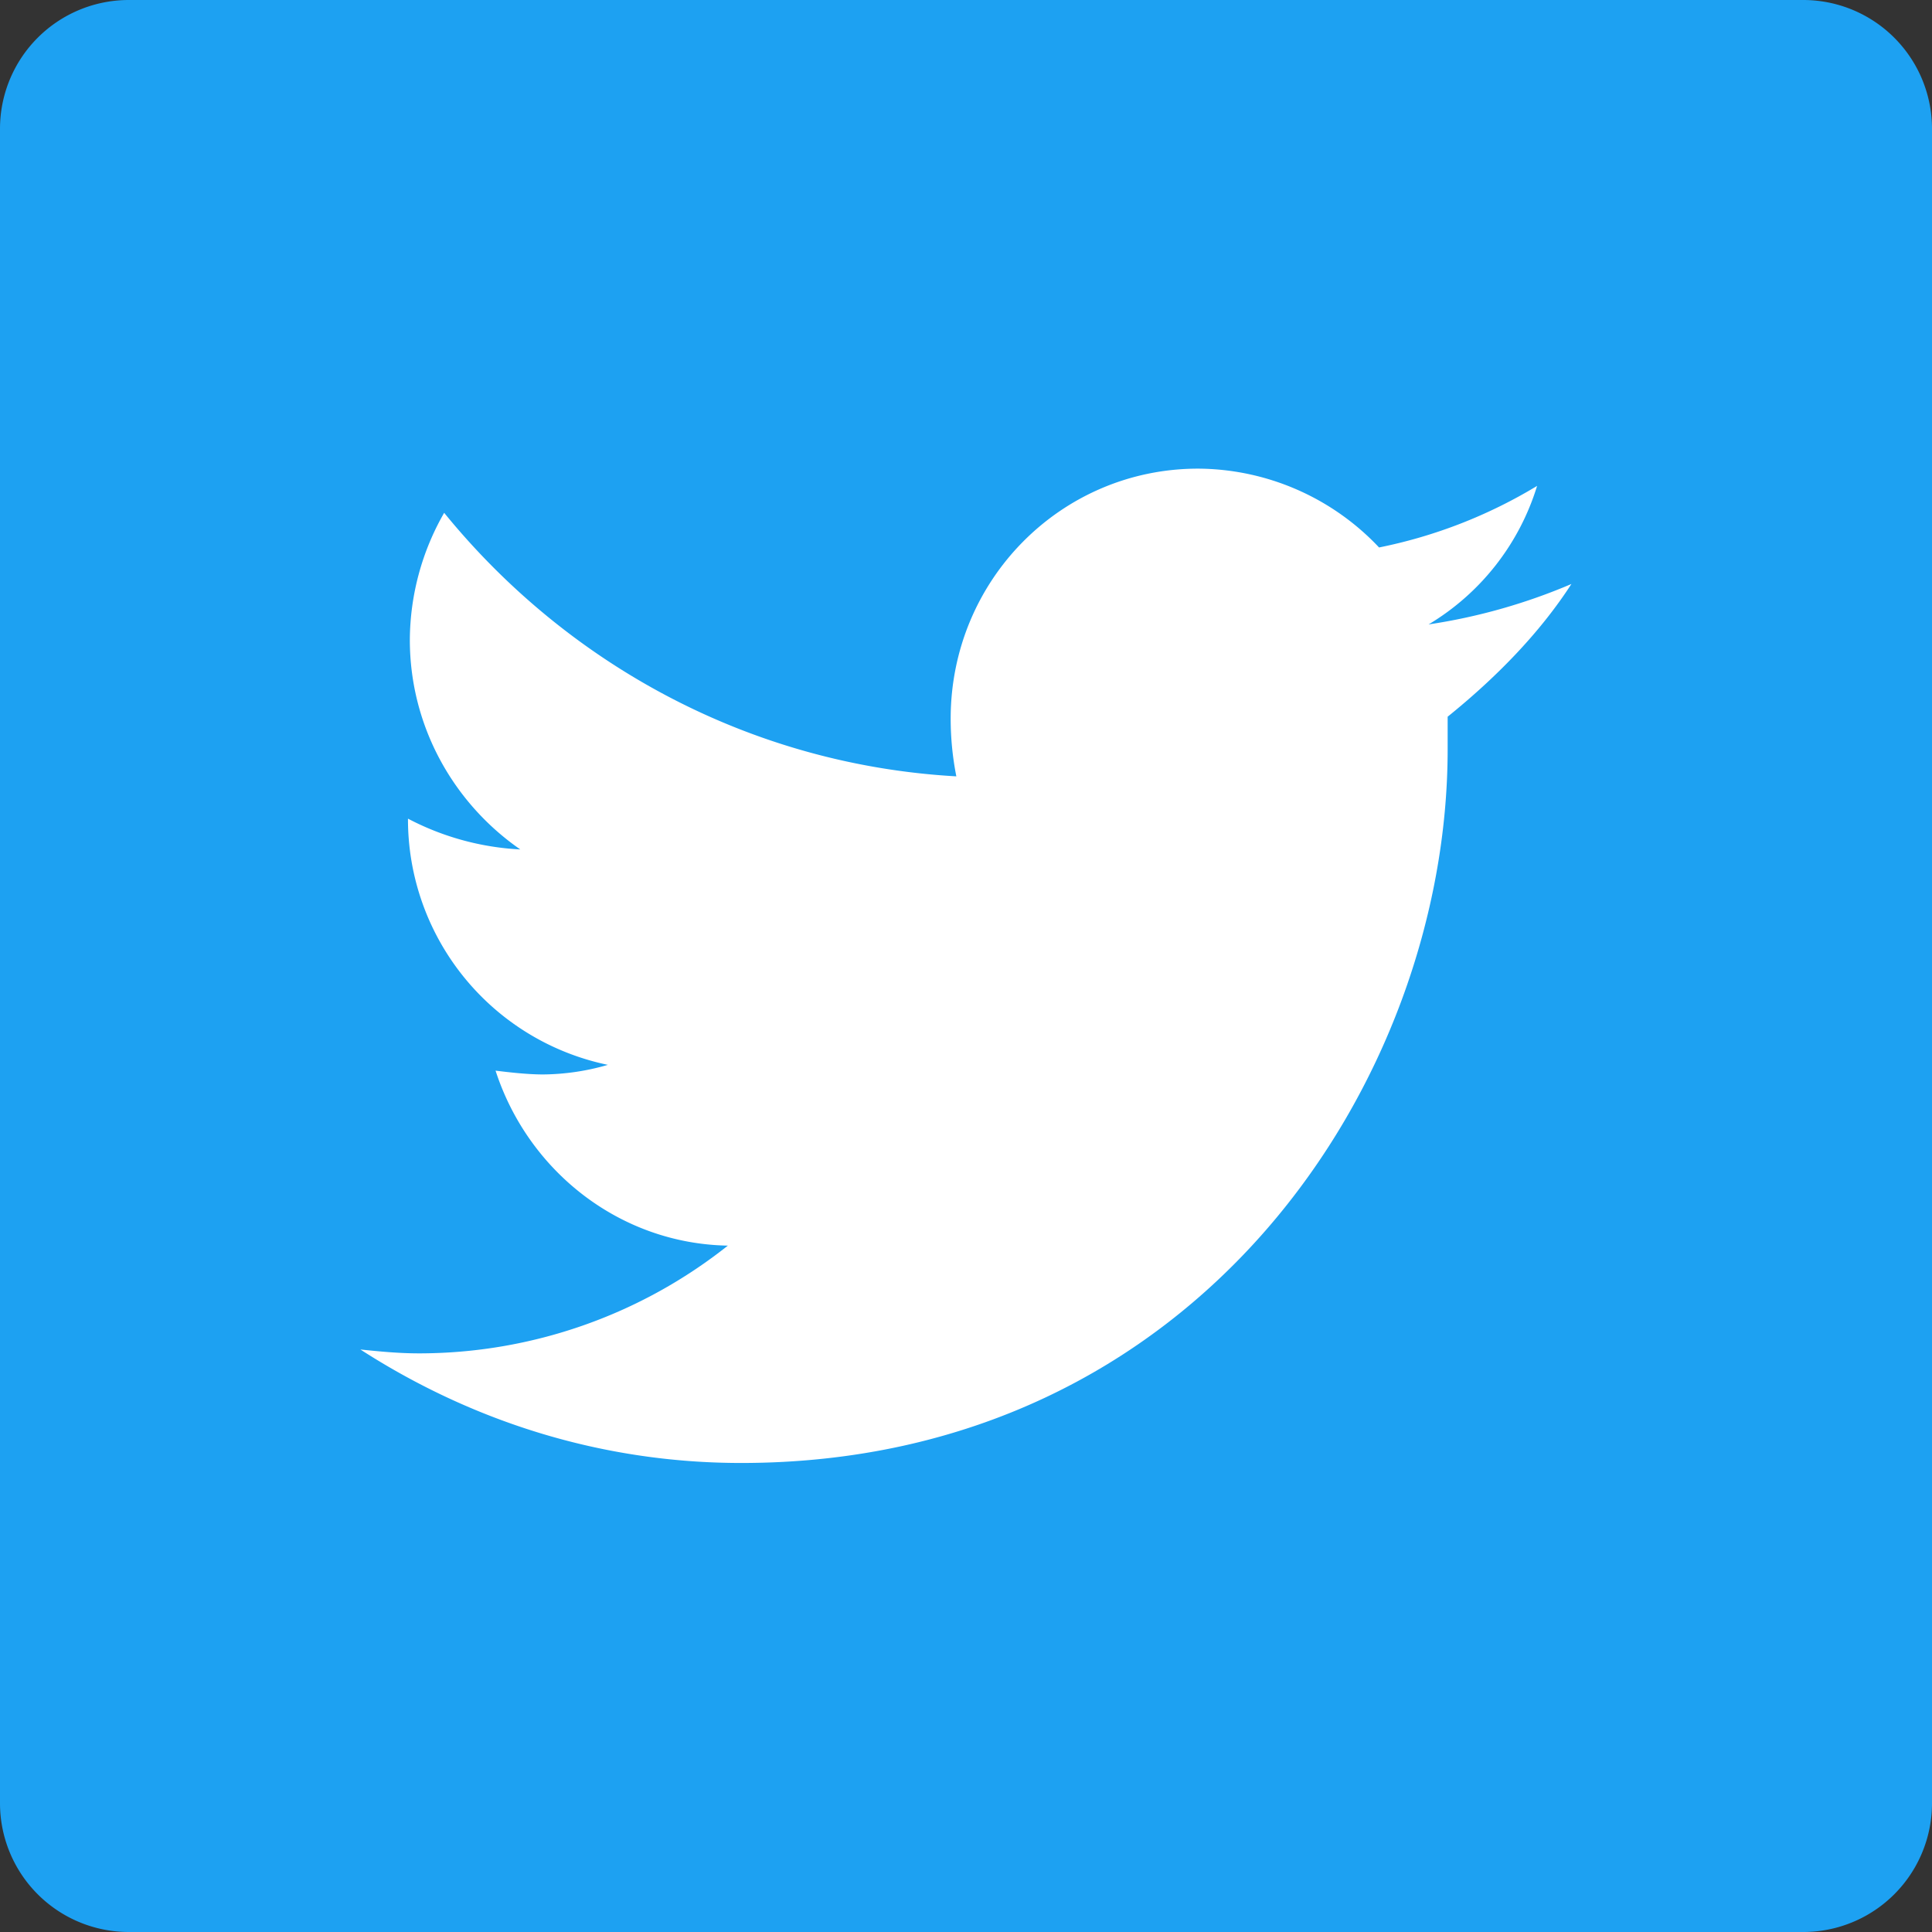
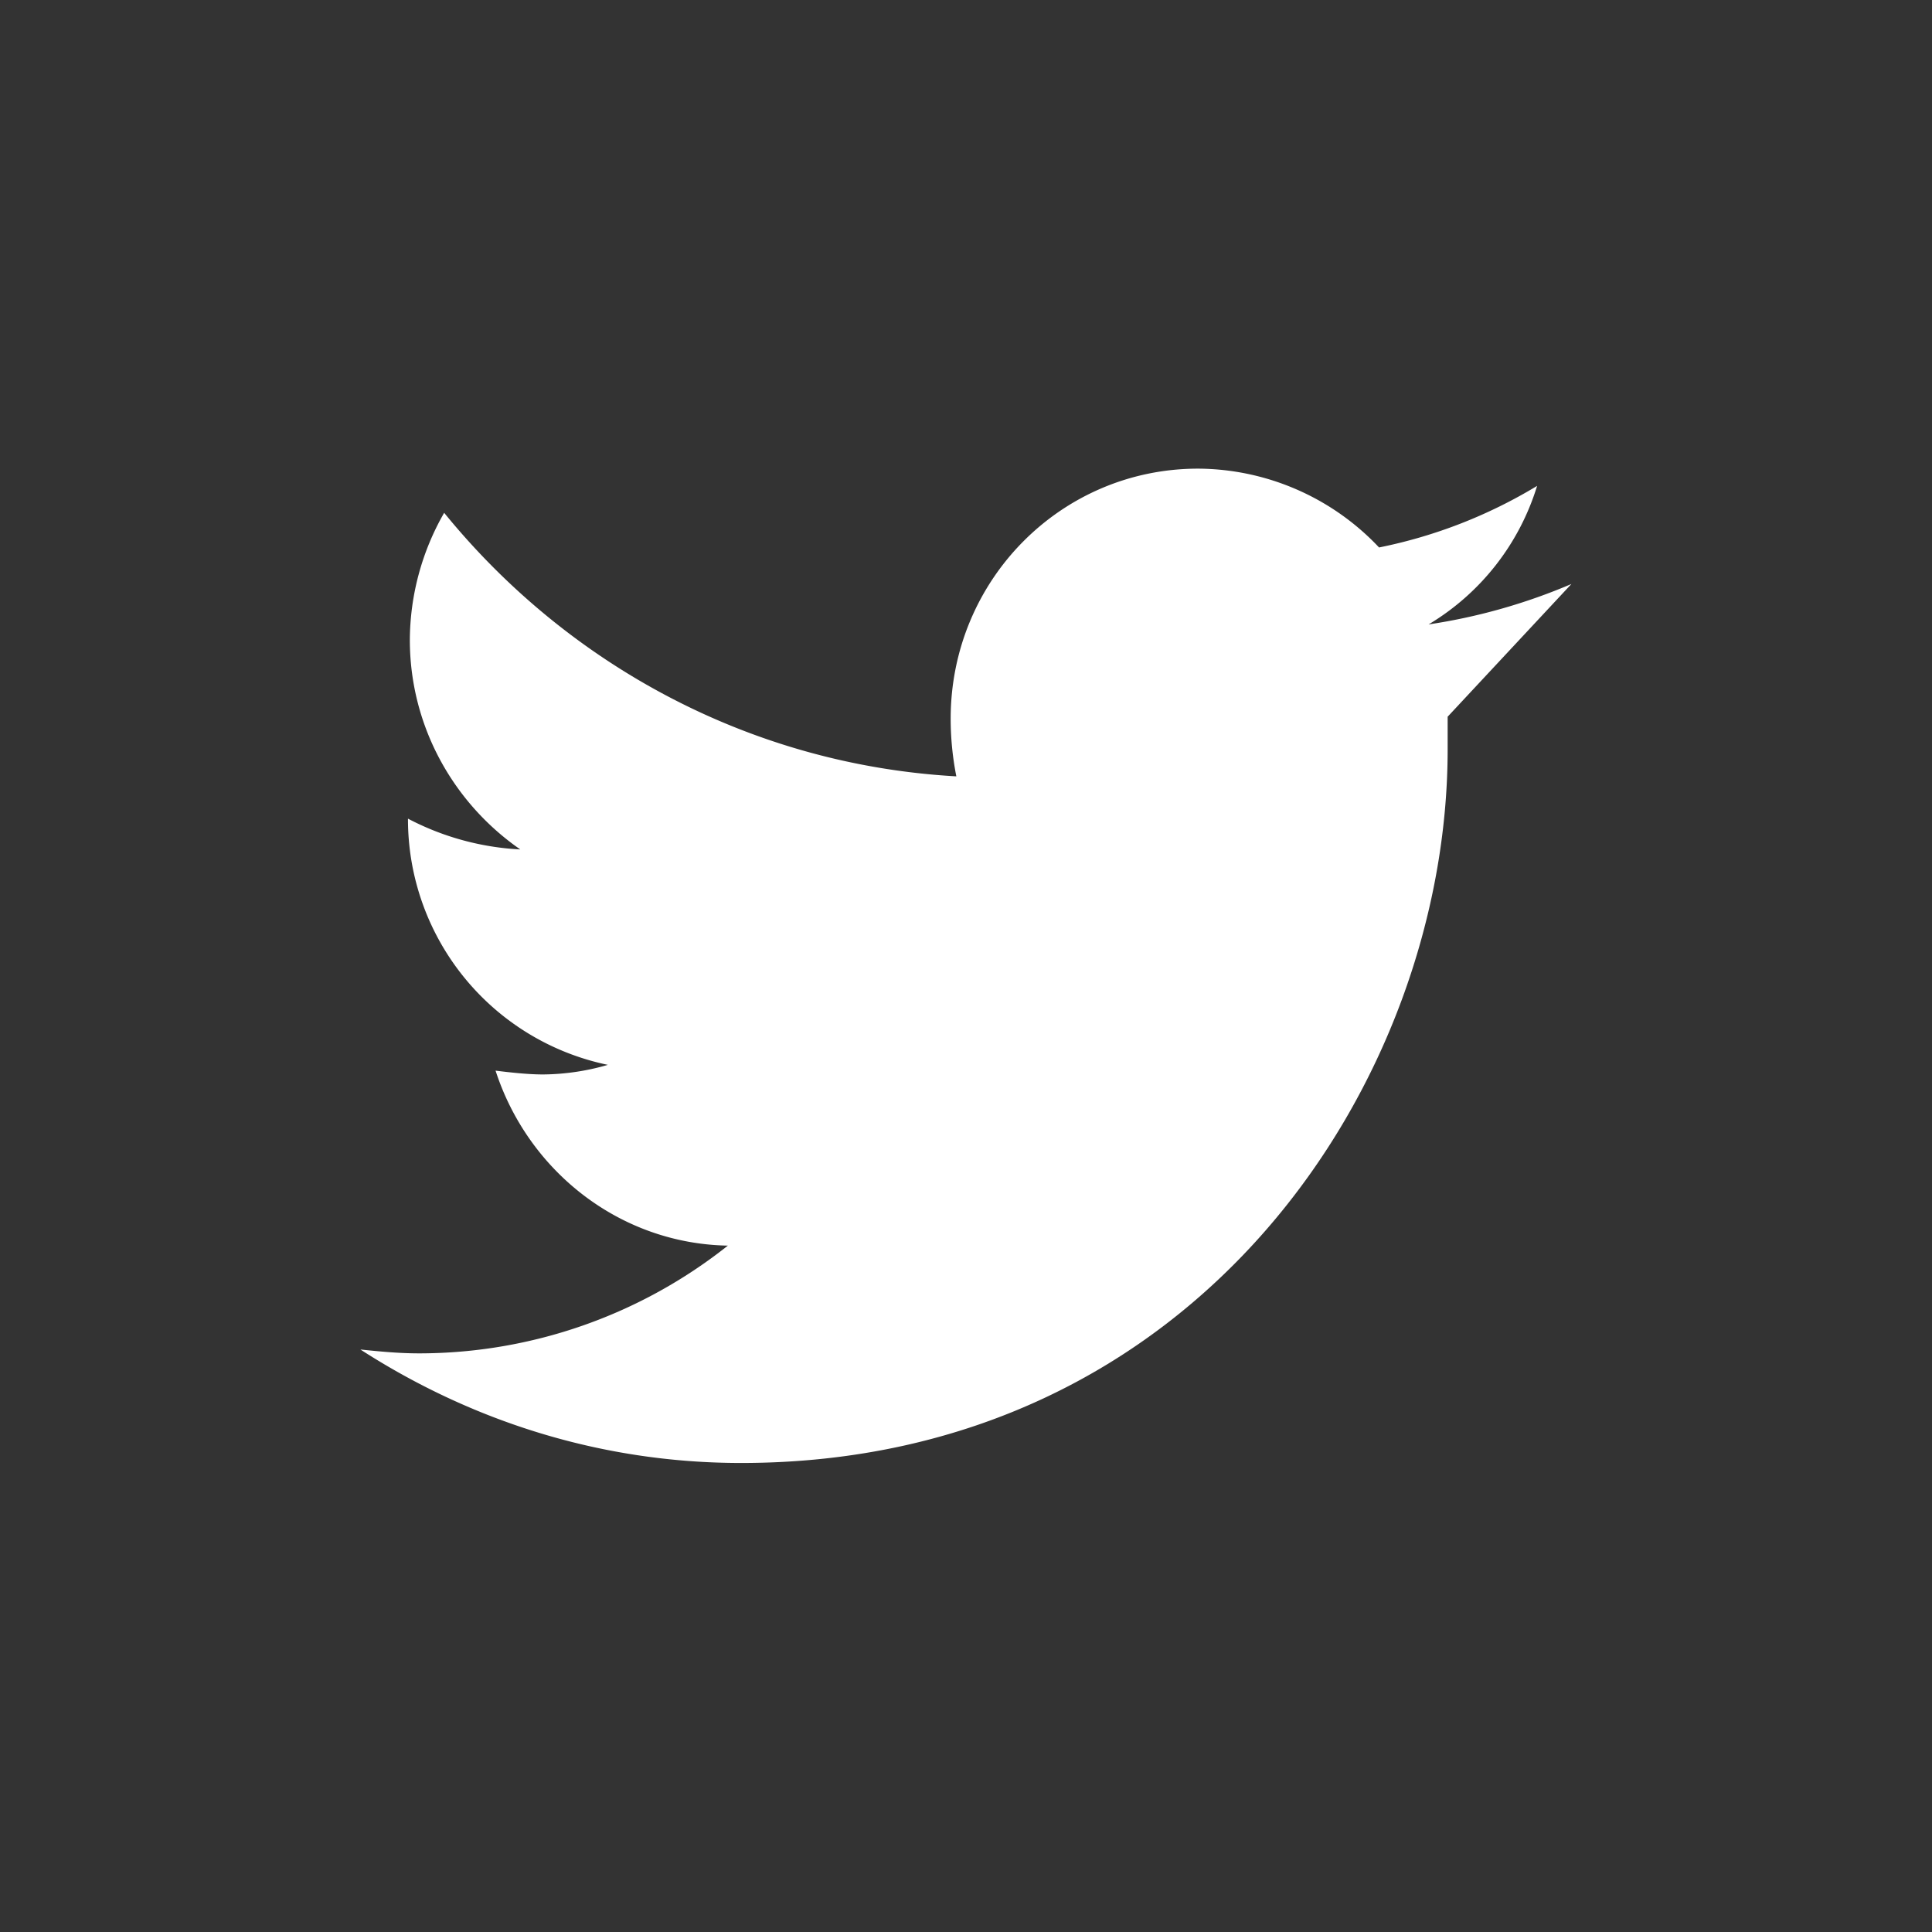
<svg xmlns="http://www.w3.org/2000/svg" width="30" height="30">
  <rect width="100%" height="100%" fill="#333333" stroke="none" />
-   <path fill="#1DA1F2" fill-rule="evenodd" d="M2 0h26a2 2 0 0 1 2 2v26a2 2 0 0 1-2 2H2a2 2 0 0 1-2-2V2a2 2 0 0 1 2-2z" />
-   <path fill="#FFF" fill-rule="evenodd" d="M24.401 9.068a9.05 9.05 0 0 1-2.218.628 3.805 3.805 0 0 0 1.685-2.151 7.652 7.652 0 0 1-2.454.956 3.888 3.888 0 0 0-2.809-1.224c-2.129 0-3.843 1.732-3.843 3.882 0 .299.029.597.088.896-3.193-.179-6.032-1.732-7.953-4.092a3.998 3.998 0 0 0-.533 1.972c0 1.344.68 2.538 1.715 3.255a4.208 4.208 0 0 1-1.744-.478 3.896 3.896 0 0 0 3.104 3.823 3.7 3.7 0 0 1-1.005.149c-.236 0-.503-.03-.739-.059.503 1.553 1.922 2.687 3.607 2.717a7.715 7.715 0 0 1-4.79 1.673c-.325 0-.621-.03-.916-.06 1.715 1.105 3.725 1.762 5.913 1.762 7.096 0 10.97-5.943 10.97-11.08v-.508c.739-.597 1.419-1.284 1.922-2.061" />
+   <path fill="#FFF" fill-rule="evenodd" d="M24.401 9.068a9.05 9.05 0 0 1-2.218.628 3.805 3.805 0 0 0 1.685-2.151 7.652 7.652 0 0 1-2.454.956 3.888 3.888 0 0 0-2.809-1.224c-2.129 0-3.843 1.732-3.843 3.882 0 .299.029.597.088.896-3.193-.179-6.032-1.732-7.953-4.092a3.998 3.998 0 0 0-.533 1.972c0 1.344.68 2.538 1.715 3.255a4.208 4.208 0 0 1-1.744-.478 3.896 3.896 0 0 0 3.104 3.823 3.7 3.7 0 0 1-1.005.149c-.236 0-.503-.03-.739-.059.503 1.553 1.922 2.687 3.607 2.717a7.715 7.715 0 0 1-4.79 1.673c-.325 0-.621-.03-.916-.06 1.715 1.105 3.725 1.762 5.913 1.762 7.096 0 10.97-5.943 10.97-11.08v-.508" />
</svg>